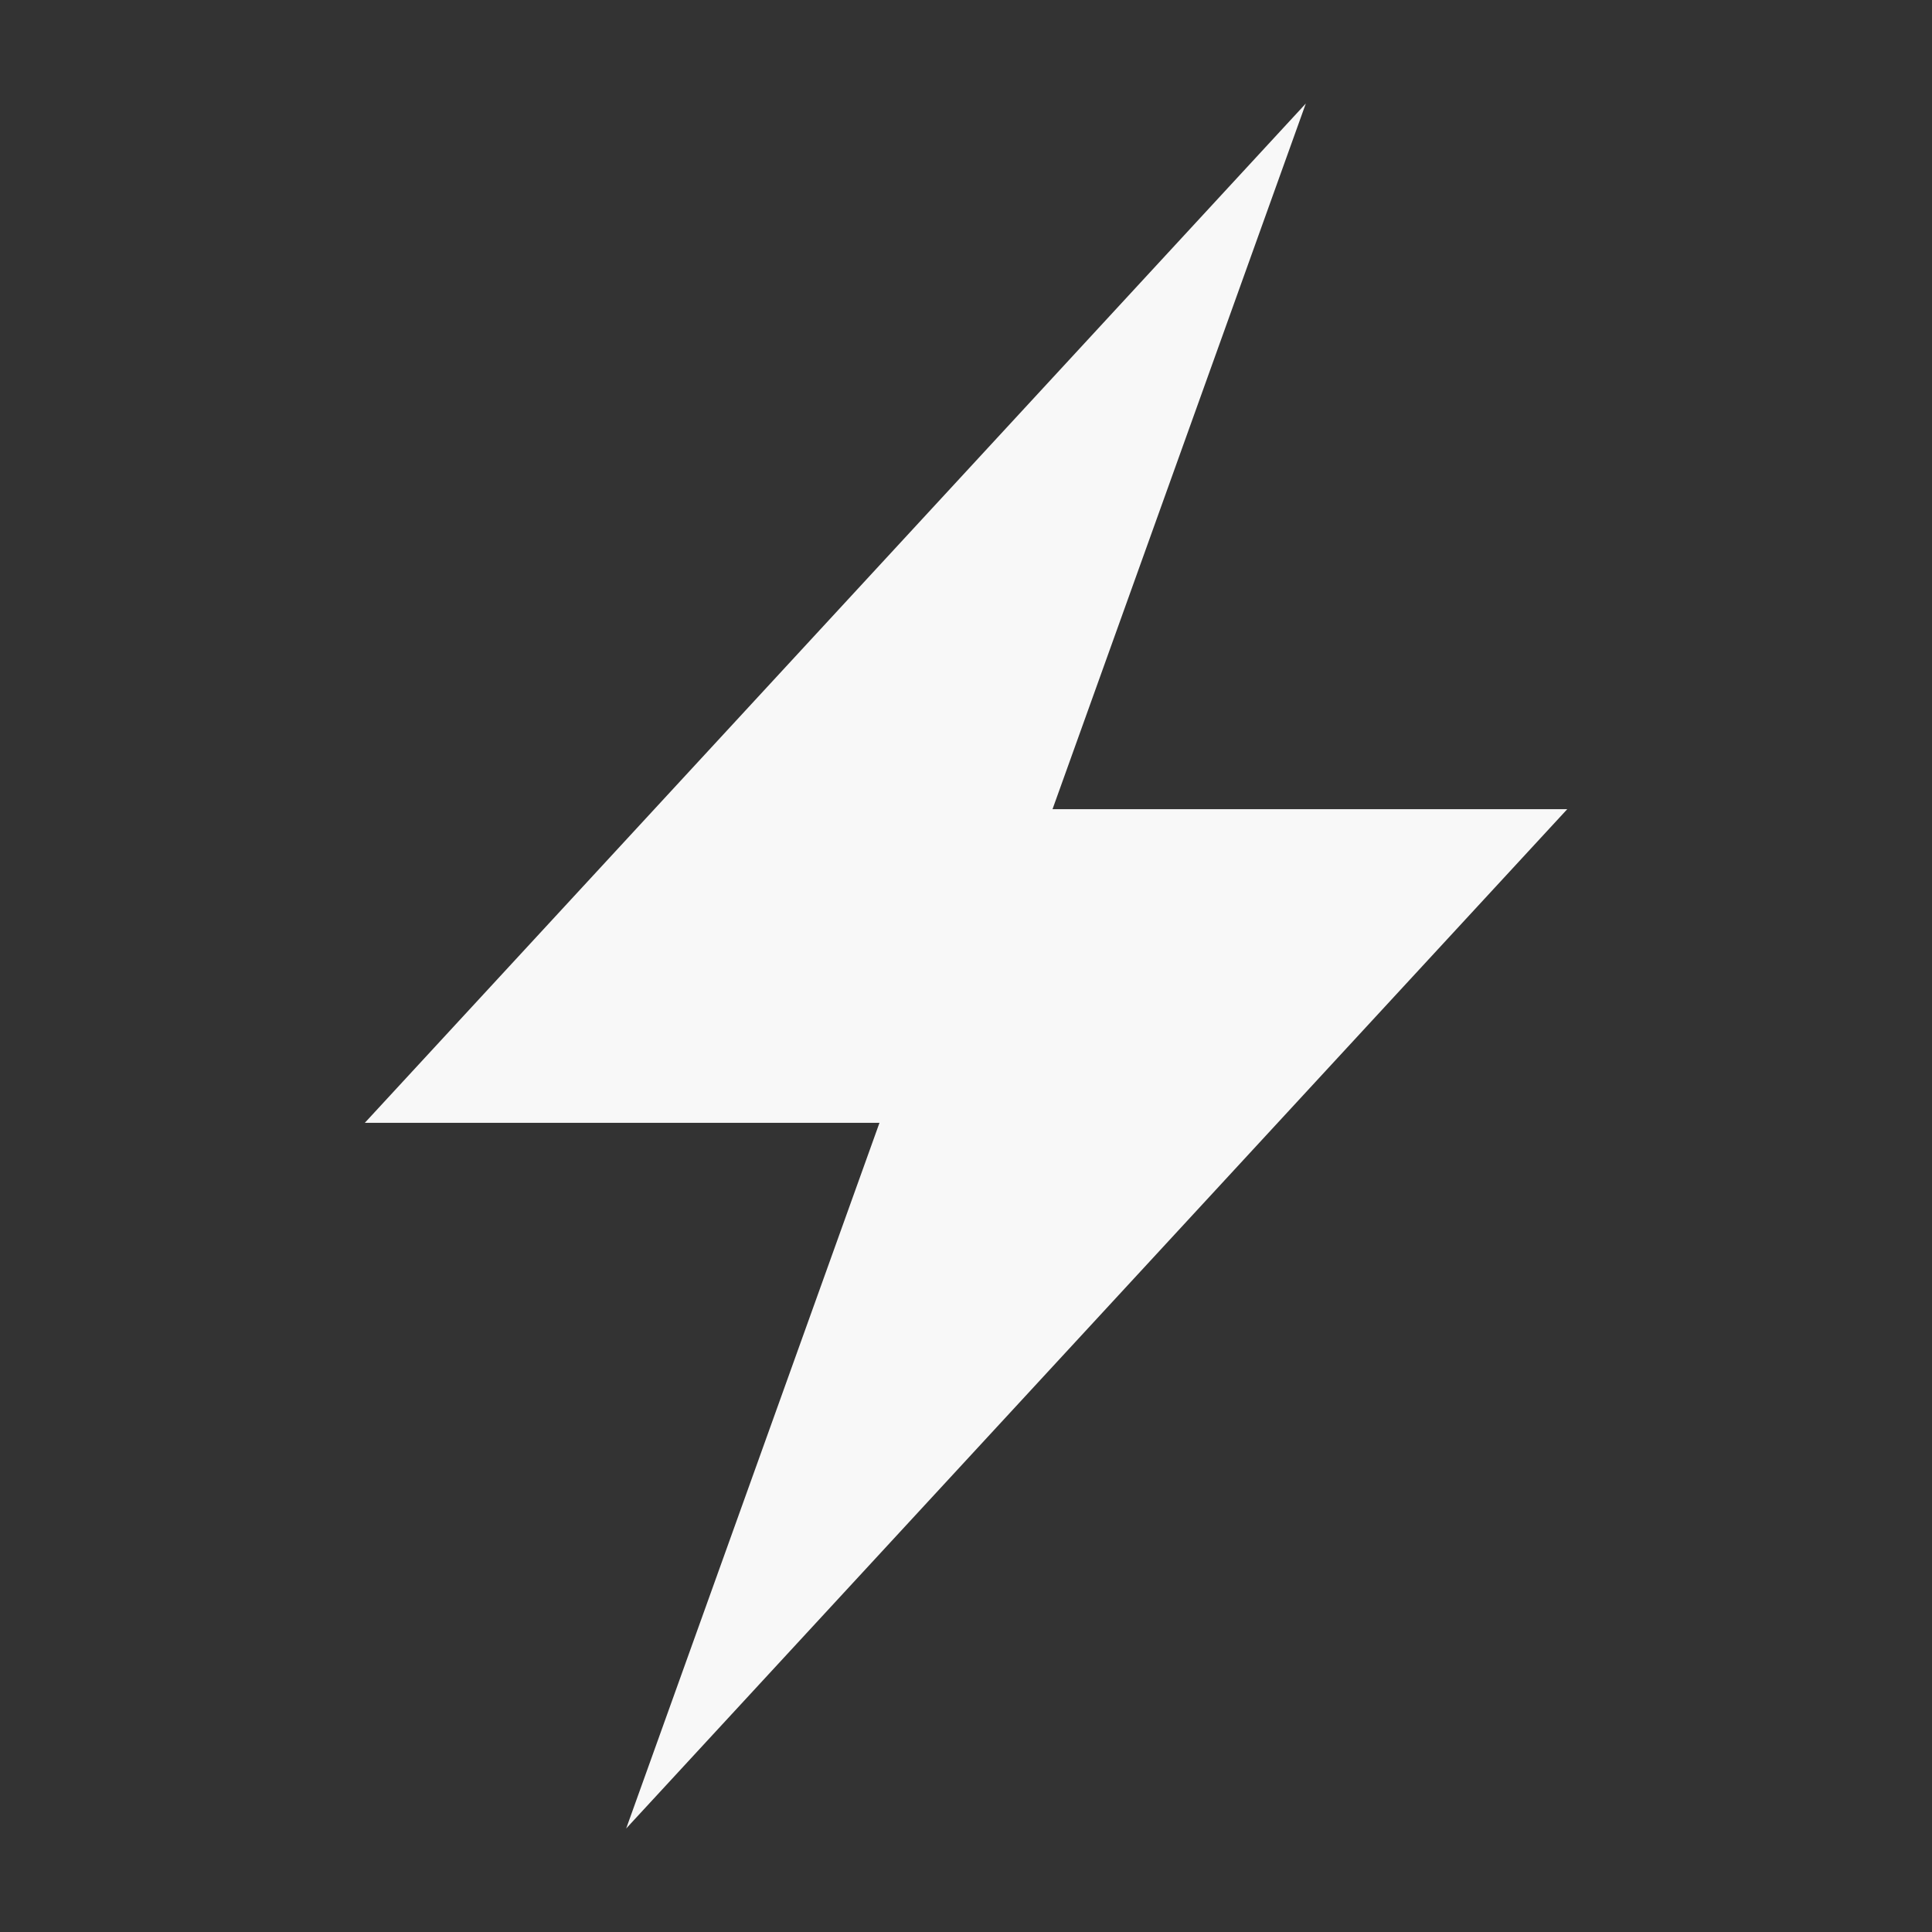
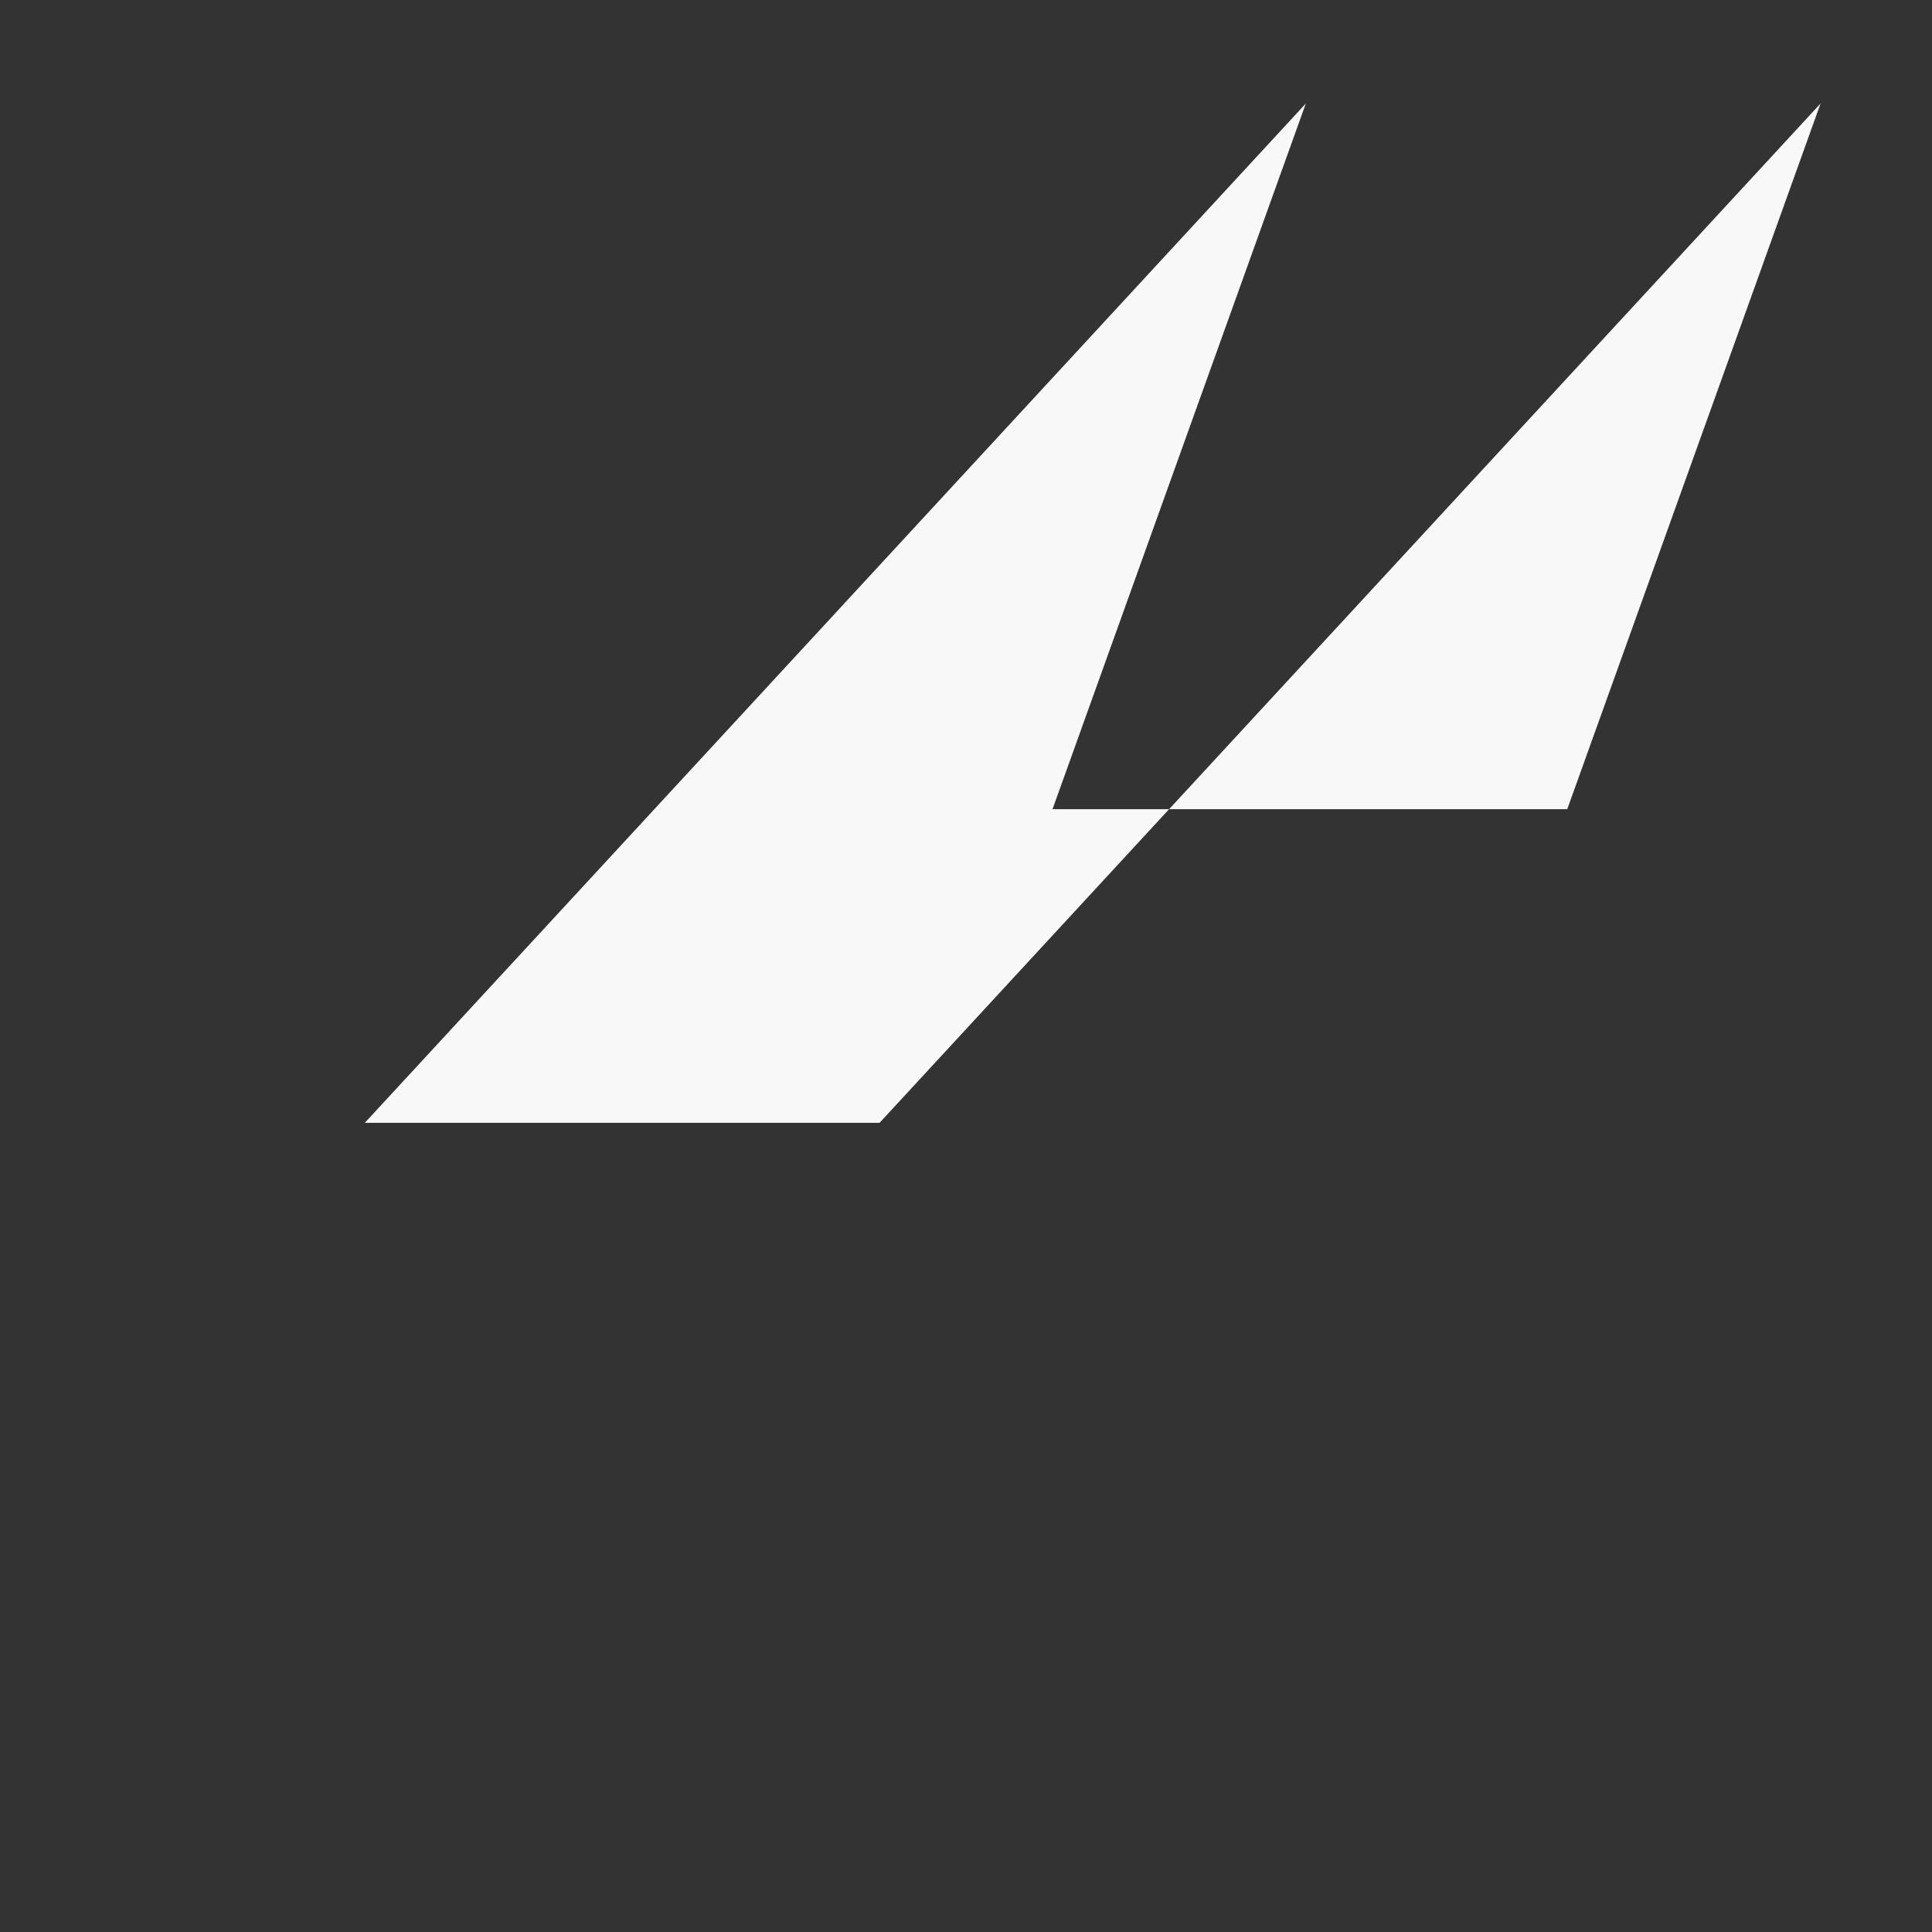
<svg xmlns="http://www.w3.org/2000/svg" fill="#f8f8f8" viewBox="0 0 28 28" width="28" height="28">
  <rect x="0" y="0" width="28" height="28" fill="#333333" stroke="none" />
-   <path d="M12.747 16.273h-7.46L18.925 1.5l-3.671 10.227h7.46L9.075 26.5l3.671-10.227z" />
+   <path d="M12.747 16.273h-7.46L18.925 1.5l-3.671 10.227h7.46l3.671-10.227z" />
</svg>